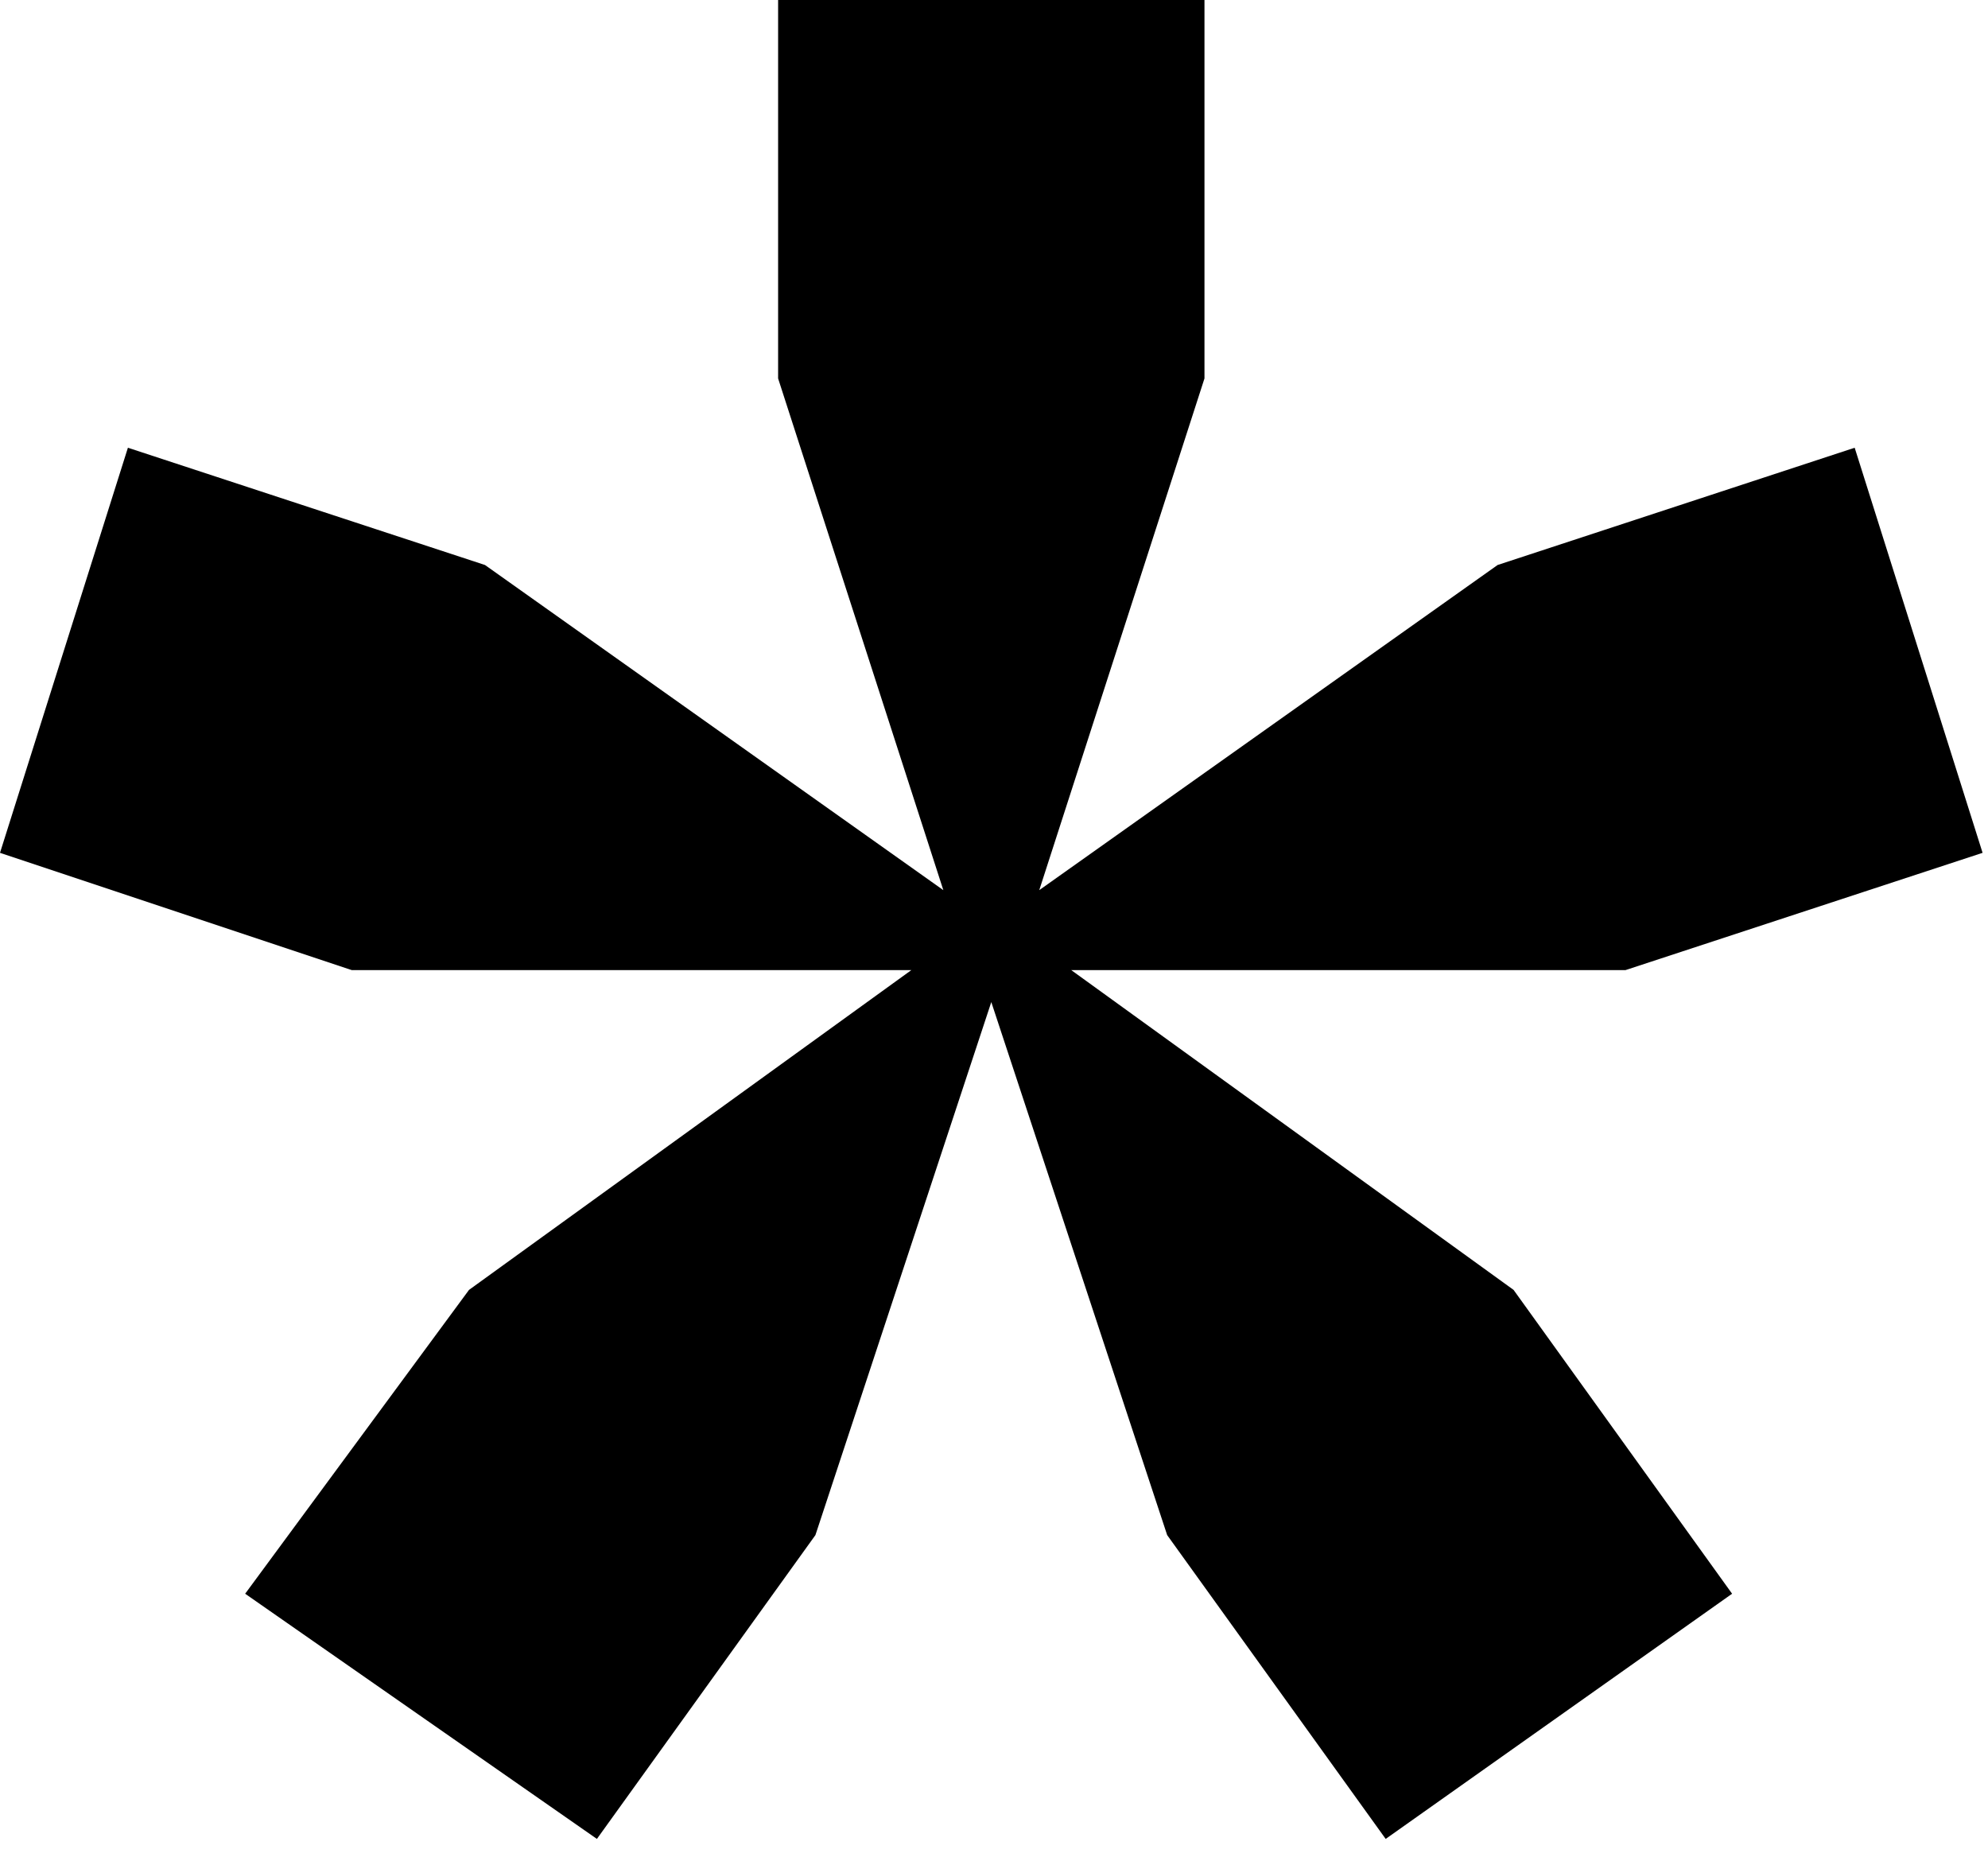
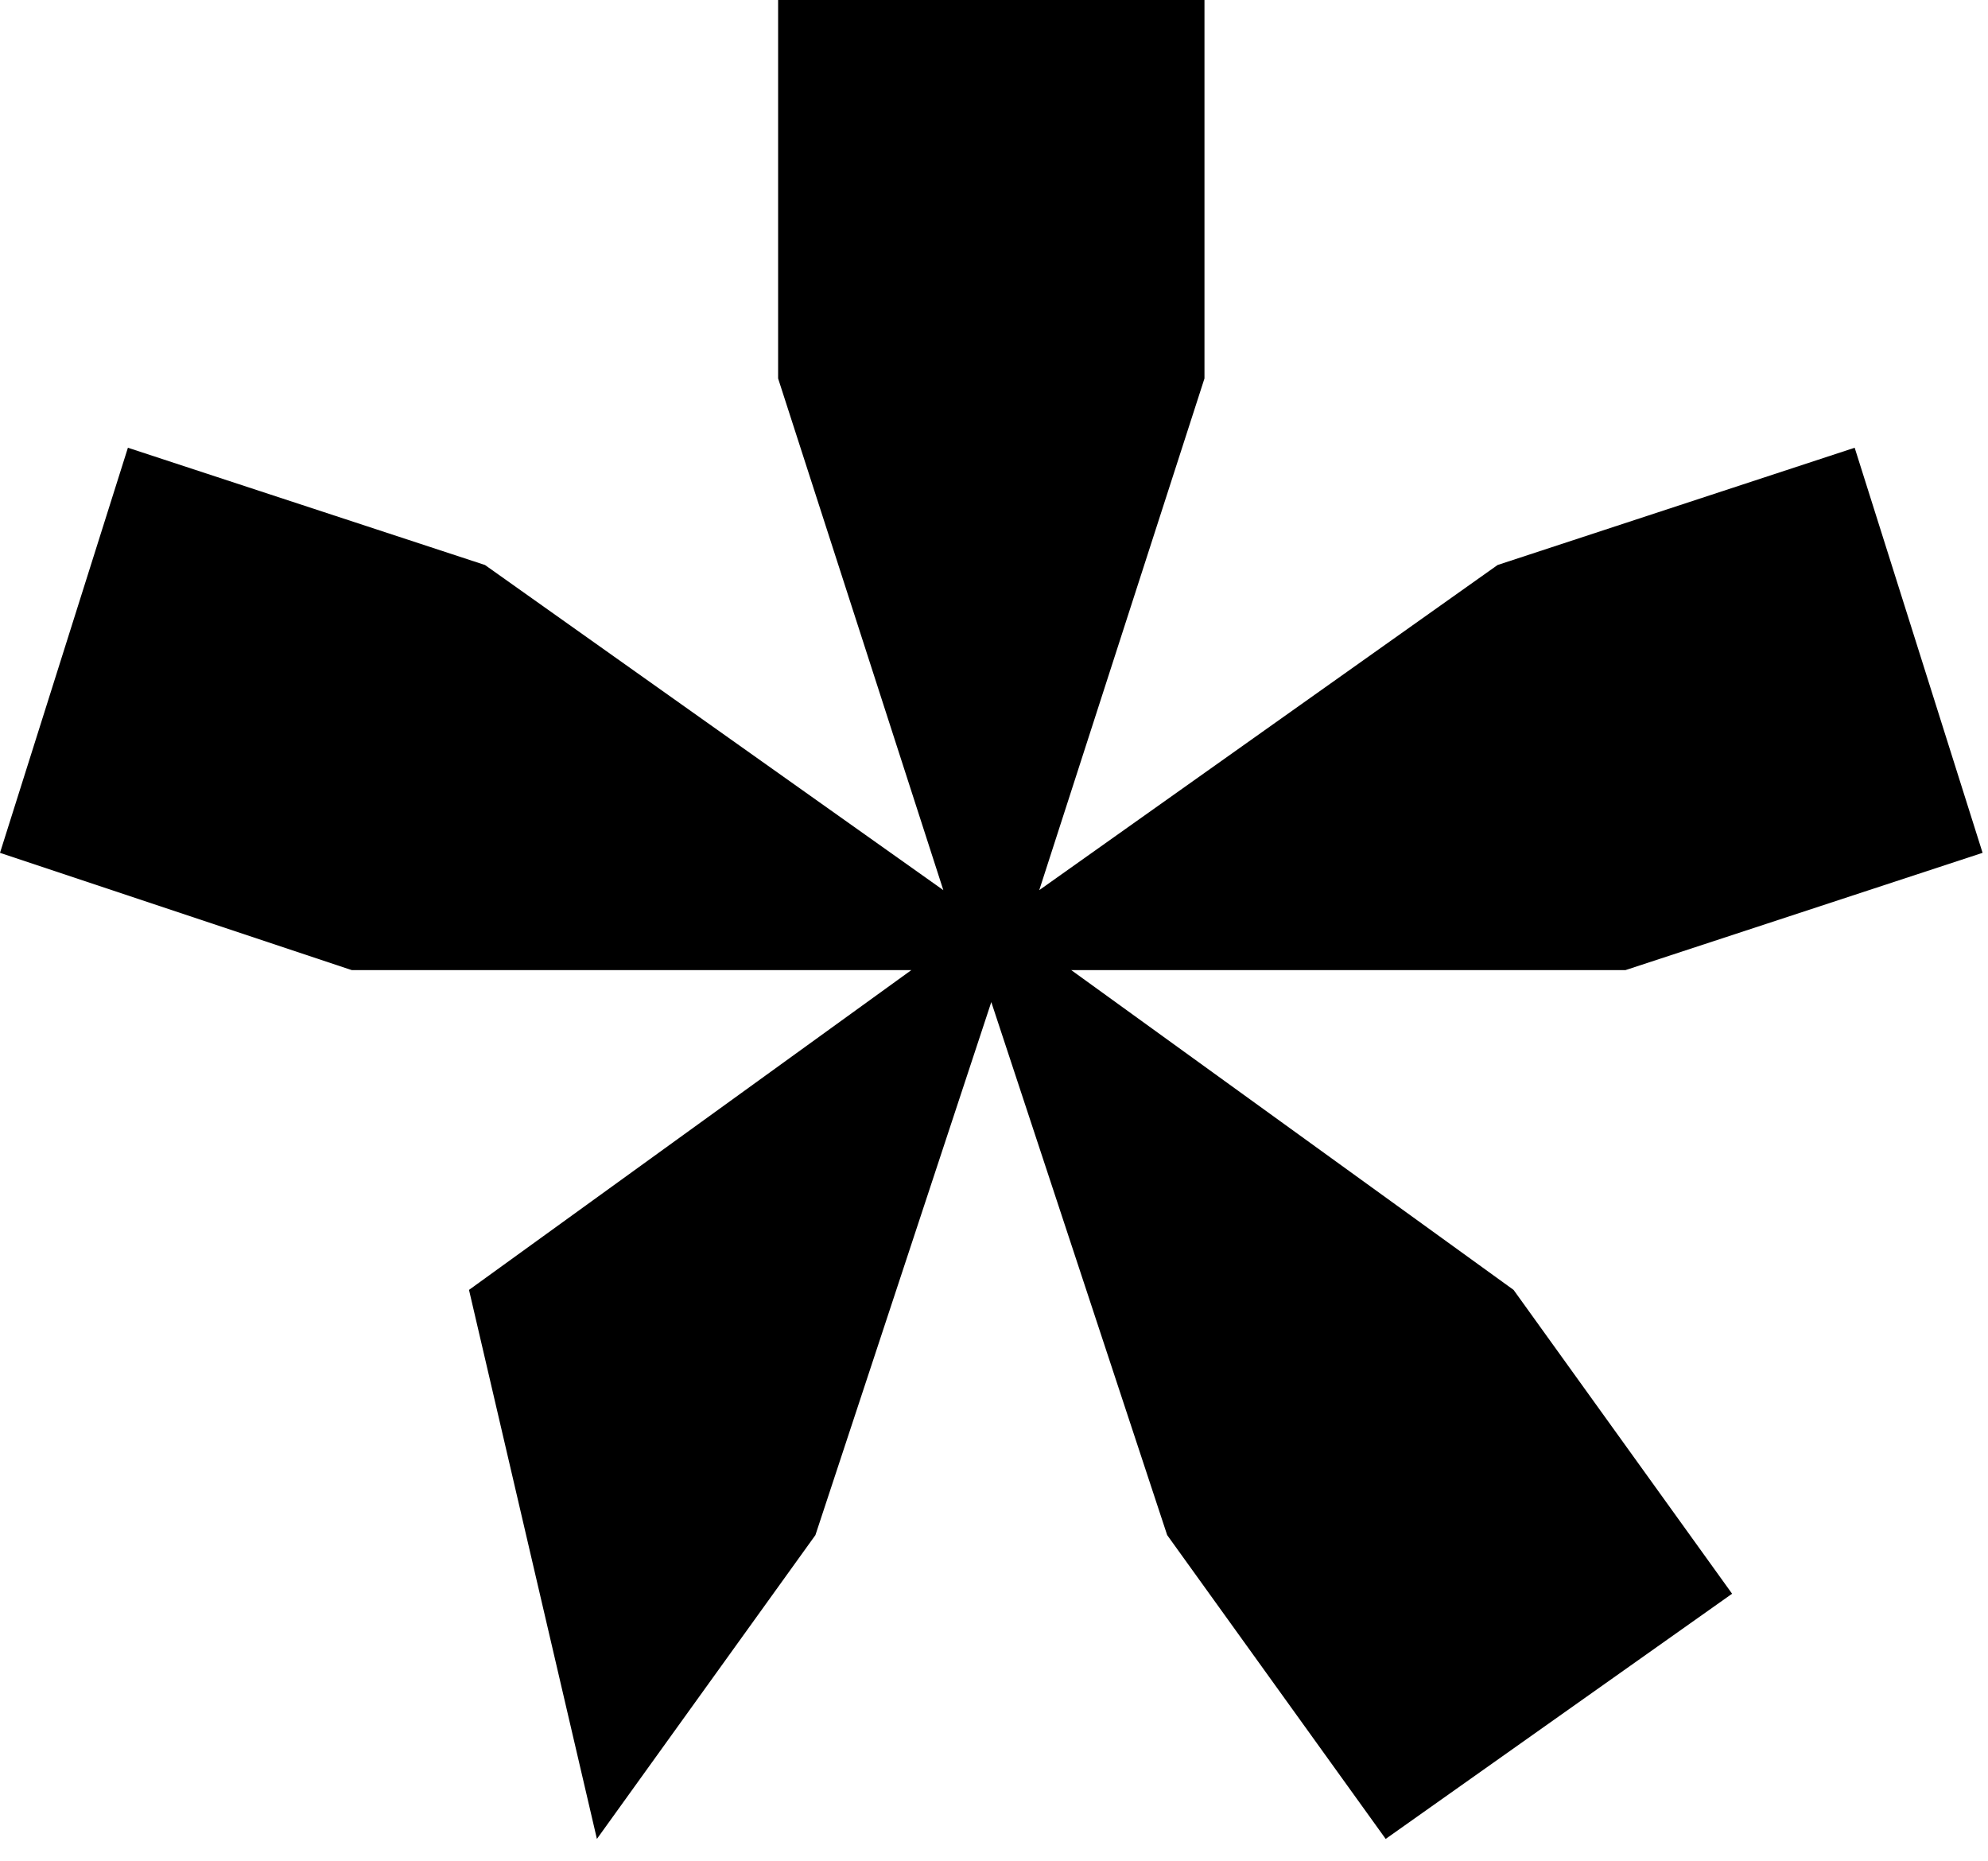
<svg xmlns="http://www.w3.org/2000/svg" width="47" height="44" viewBox="0 0 47 44" fill="none">
-   <path d="M18.396 0L18.396 8.946L22.302 21.042L11.466 13.356L3.024 10.584L0 20.16L8.316 22.932L21.546 22.932L11.088 30.492L5.796 37.674L14.112 43.47L19.278 36.288L23.436 23.688L27.594 36.288L32.76 43.47L40.95 37.674L35.784 30.492L25.326 22.932L38.43 22.932L46.872 20.16L43.848 10.584L35.406 13.356L24.57 21.042L28.476 8.946L28.476 0L18.396 0Z" fill="black" />
+   <path d="M18.396 0L18.396 8.946L22.302 21.042L11.466 13.356L3.024 10.584L0 20.16L8.316 22.932L21.546 22.932L11.088 30.492L14.112 43.47L19.278 36.288L23.436 23.688L27.594 36.288L32.76 43.47L40.95 37.674L35.784 30.492L25.326 22.932L38.43 22.932L46.872 20.16L43.848 10.584L35.406 13.356L24.57 21.042L28.476 8.946L28.476 0L18.396 0Z" fill="black" />
</svg>